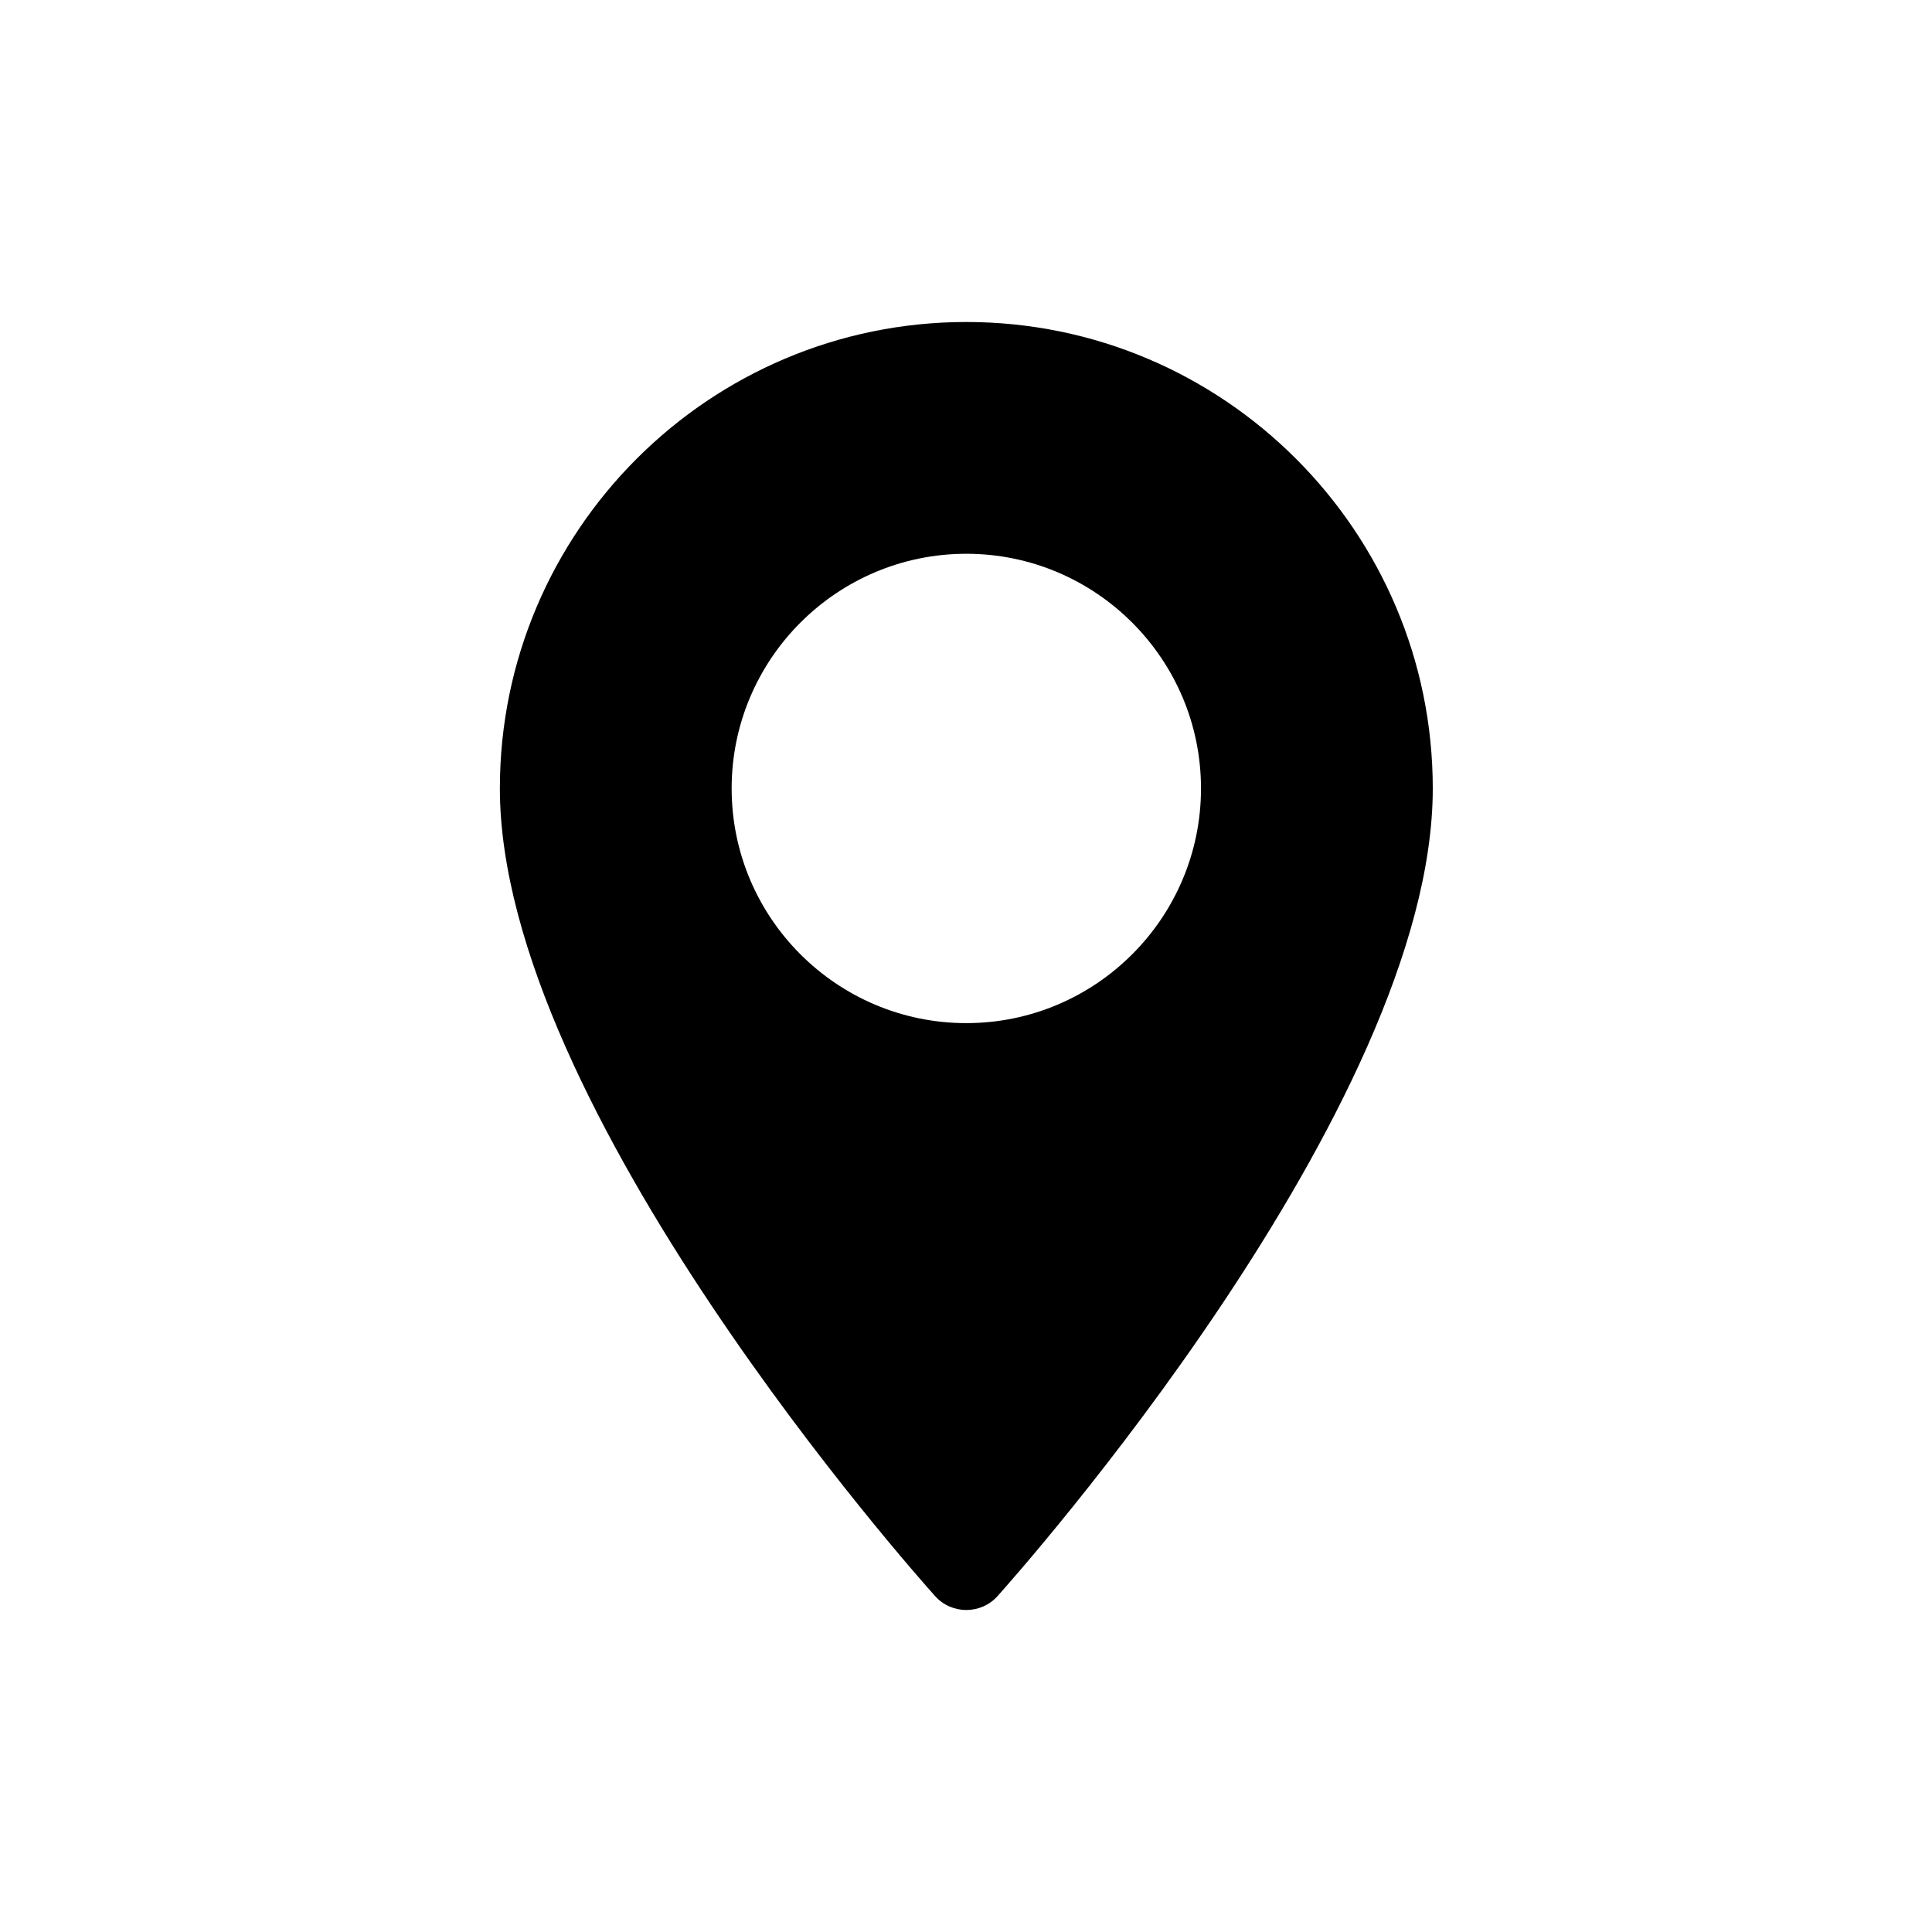
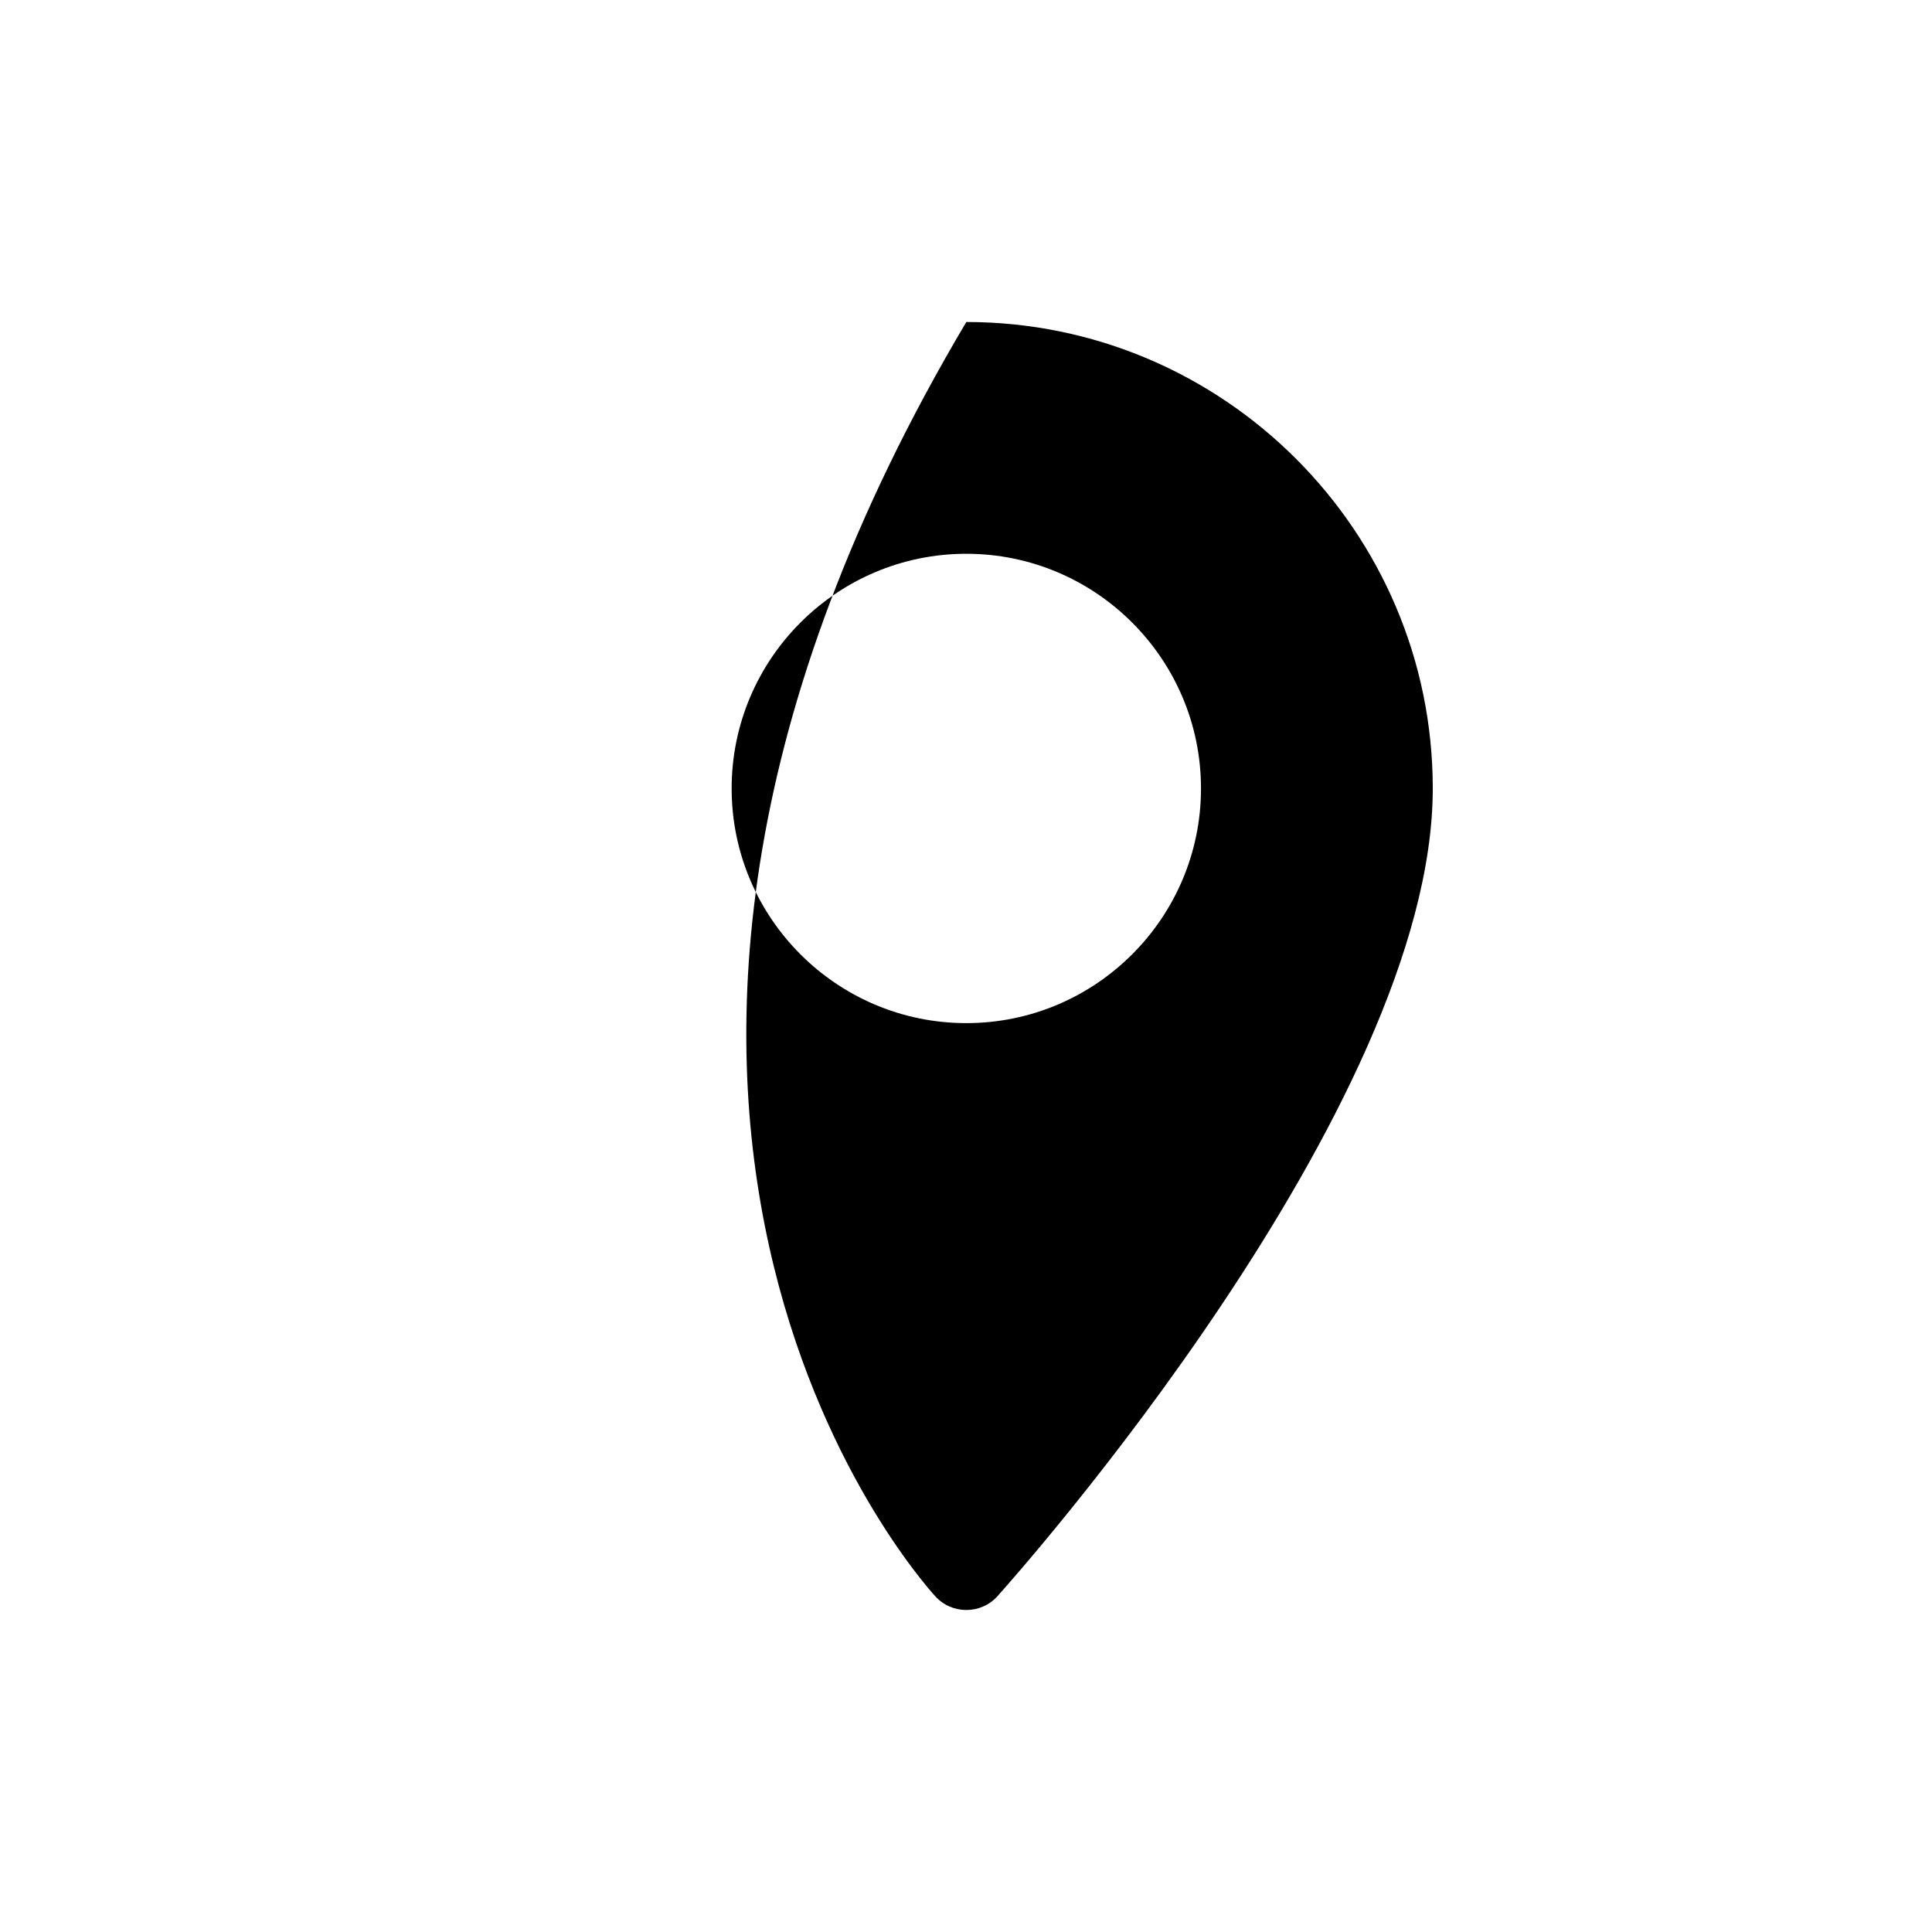
<svg xmlns="http://www.w3.org/2000/svg" width="30" height="30" viewBox="0 0 30 30" fill="none">
-   <path d="M15.005 5C11.011 5 7.762 8.249 7.762 12.243C7.762 17.2 14.244 24.476 14.52 24.784C14.779 25.072 15.232 25.072 15.49 24.784C15.766 24.476 22.248 17.2 22.248 12.243C22.248 8.249 18.999 5 15.005 5ZM15.005 15.887C12.995 15.887 11.361 14.253 11.361 12.243C11.361 10.234 12.995 8.599 15.005 8.599C17.014 8.599 18.649 10.234 18.649 12.243C18.649 14.253 17.014 15.887 15.005 15.887Z" fill="black" />
+   <path d="M15.005 5C7.762 17.2 14.244 24.476 14.52 24.784C14.779 25.072 15.232 25.072 15.49 24.784C15.766 24.476 22.248 17.2 22.248 12.243C22.248 8.249 18.999 5 15.005 5ZM15.005 15.887C12.995 15.887 11.361 14.253 11.361 12.243C11.361 10.234 12.995 8.599 15.005 8.599C17.014 8.599 18.649 10.234 18.649 12.243C18.649 14.253 17.014 15.887 15.005 15.887Z" fill="black" />
</svg>